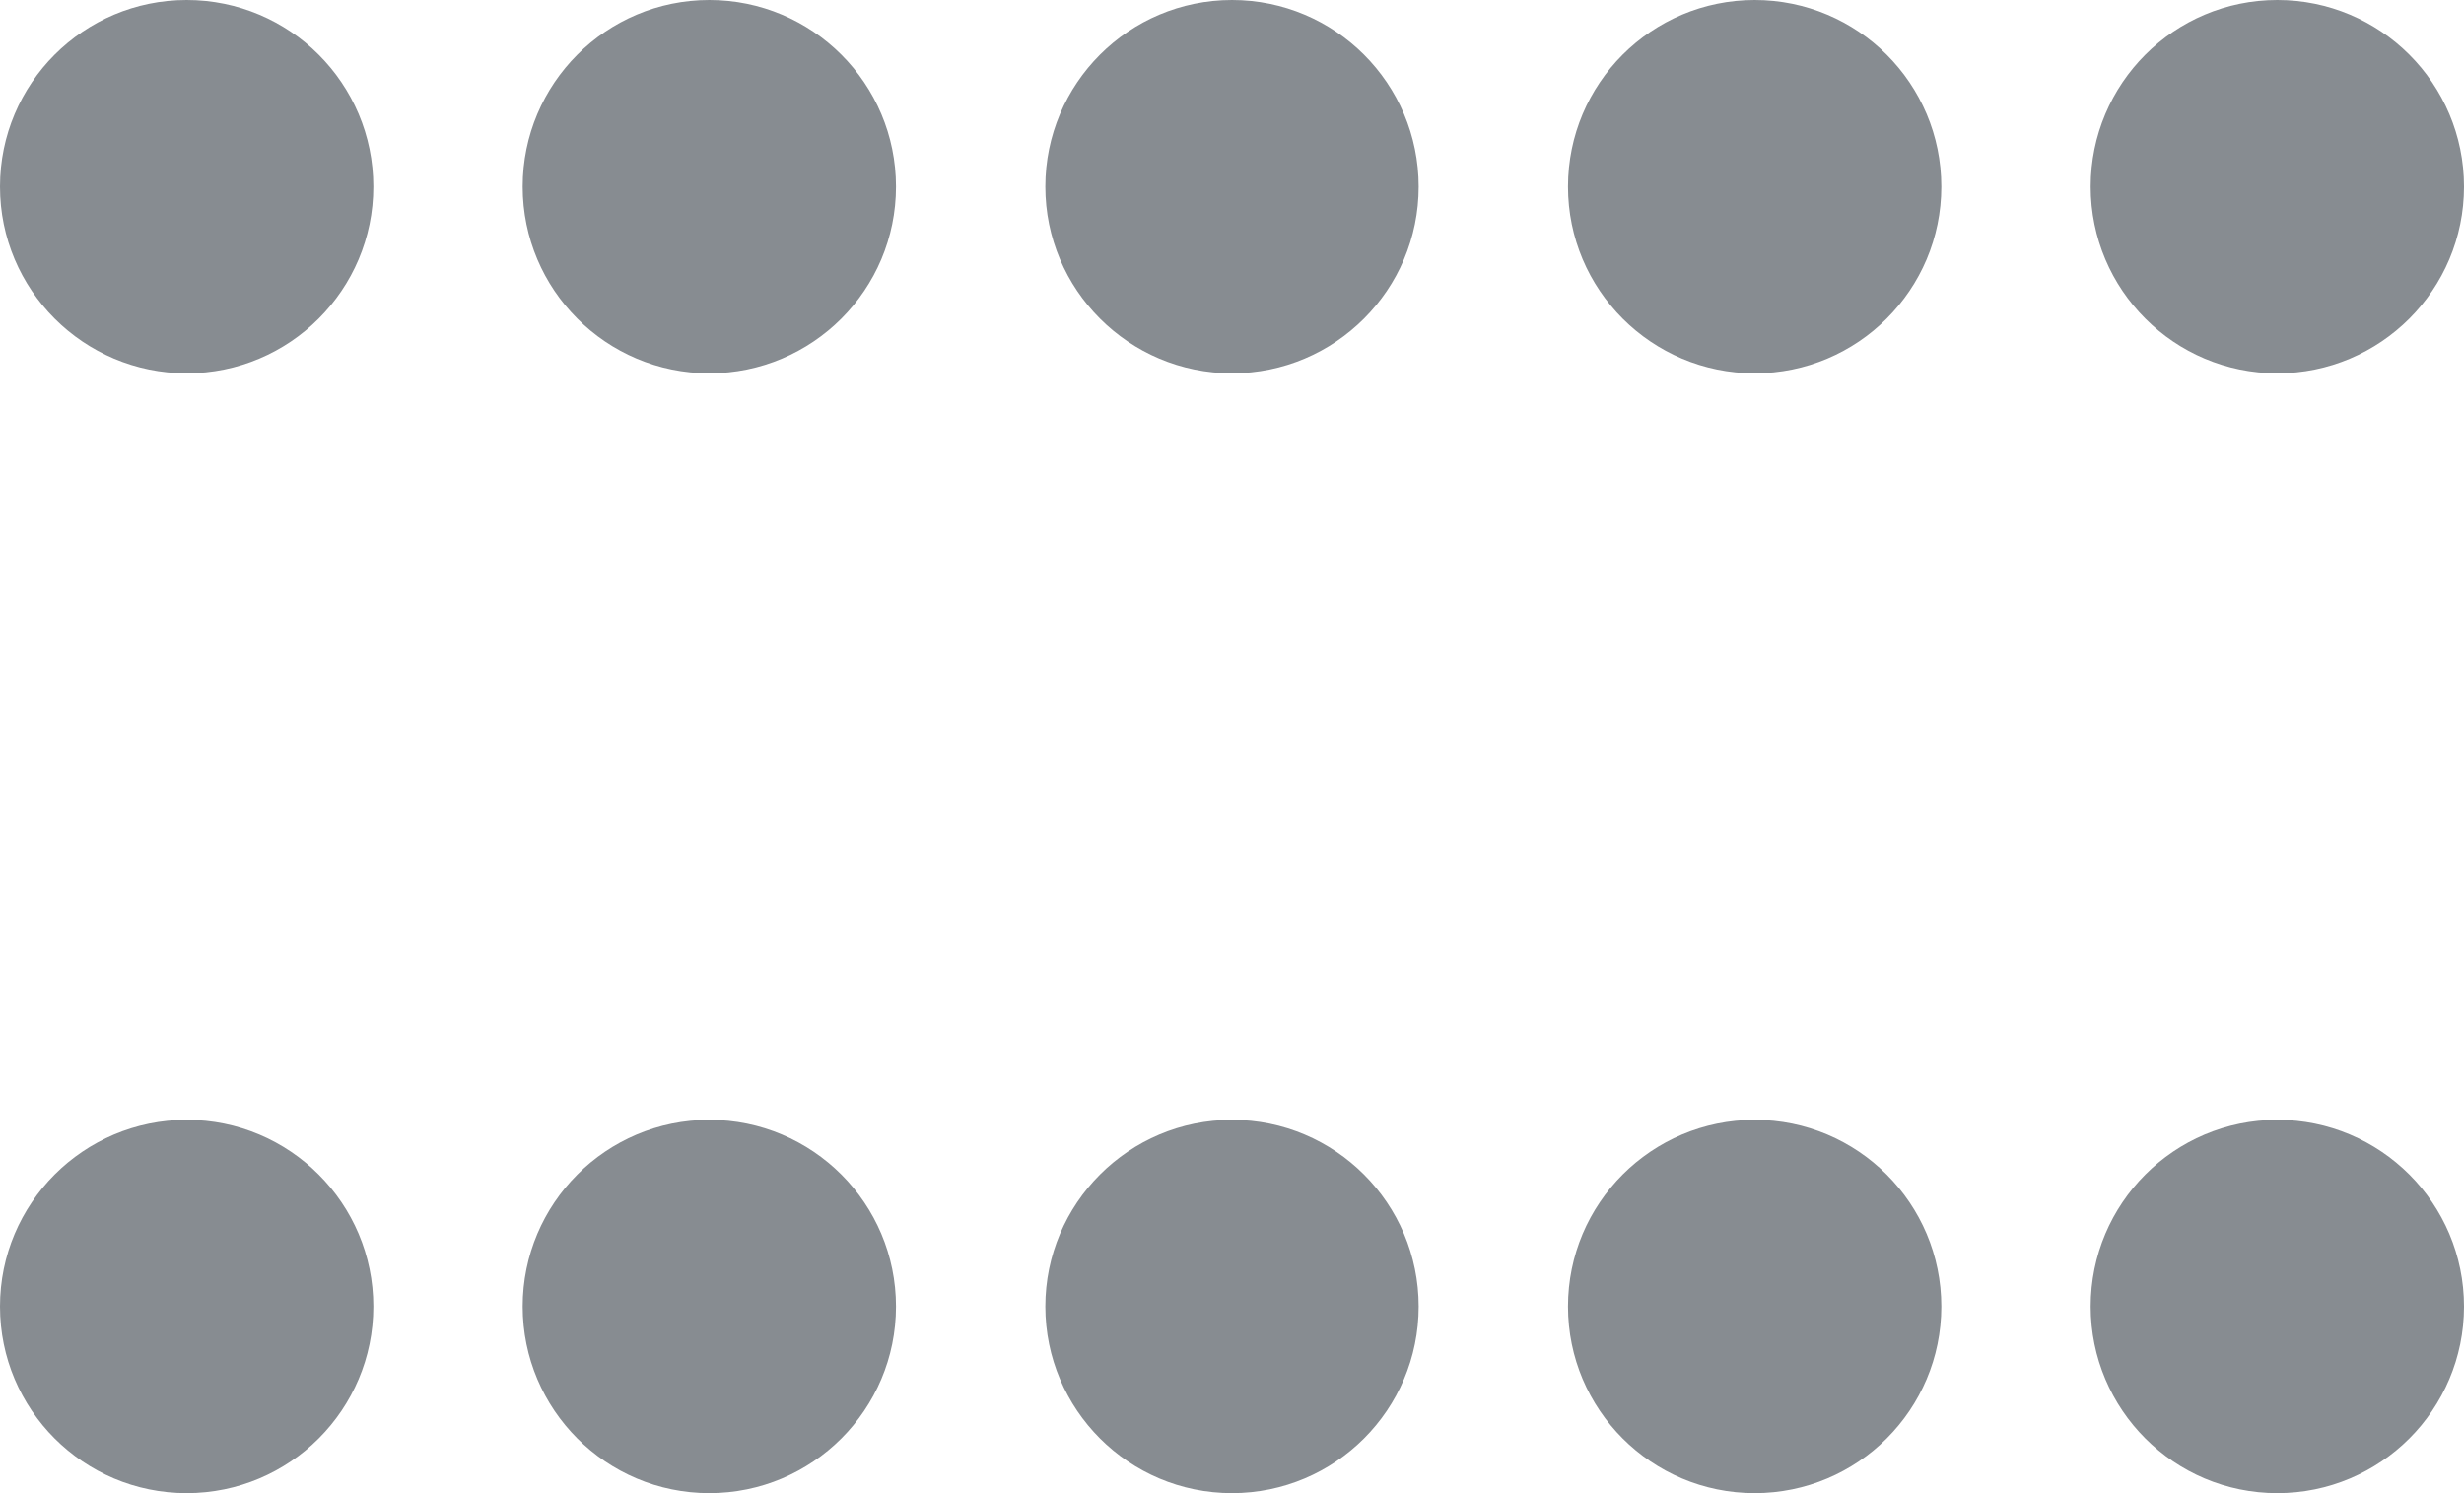
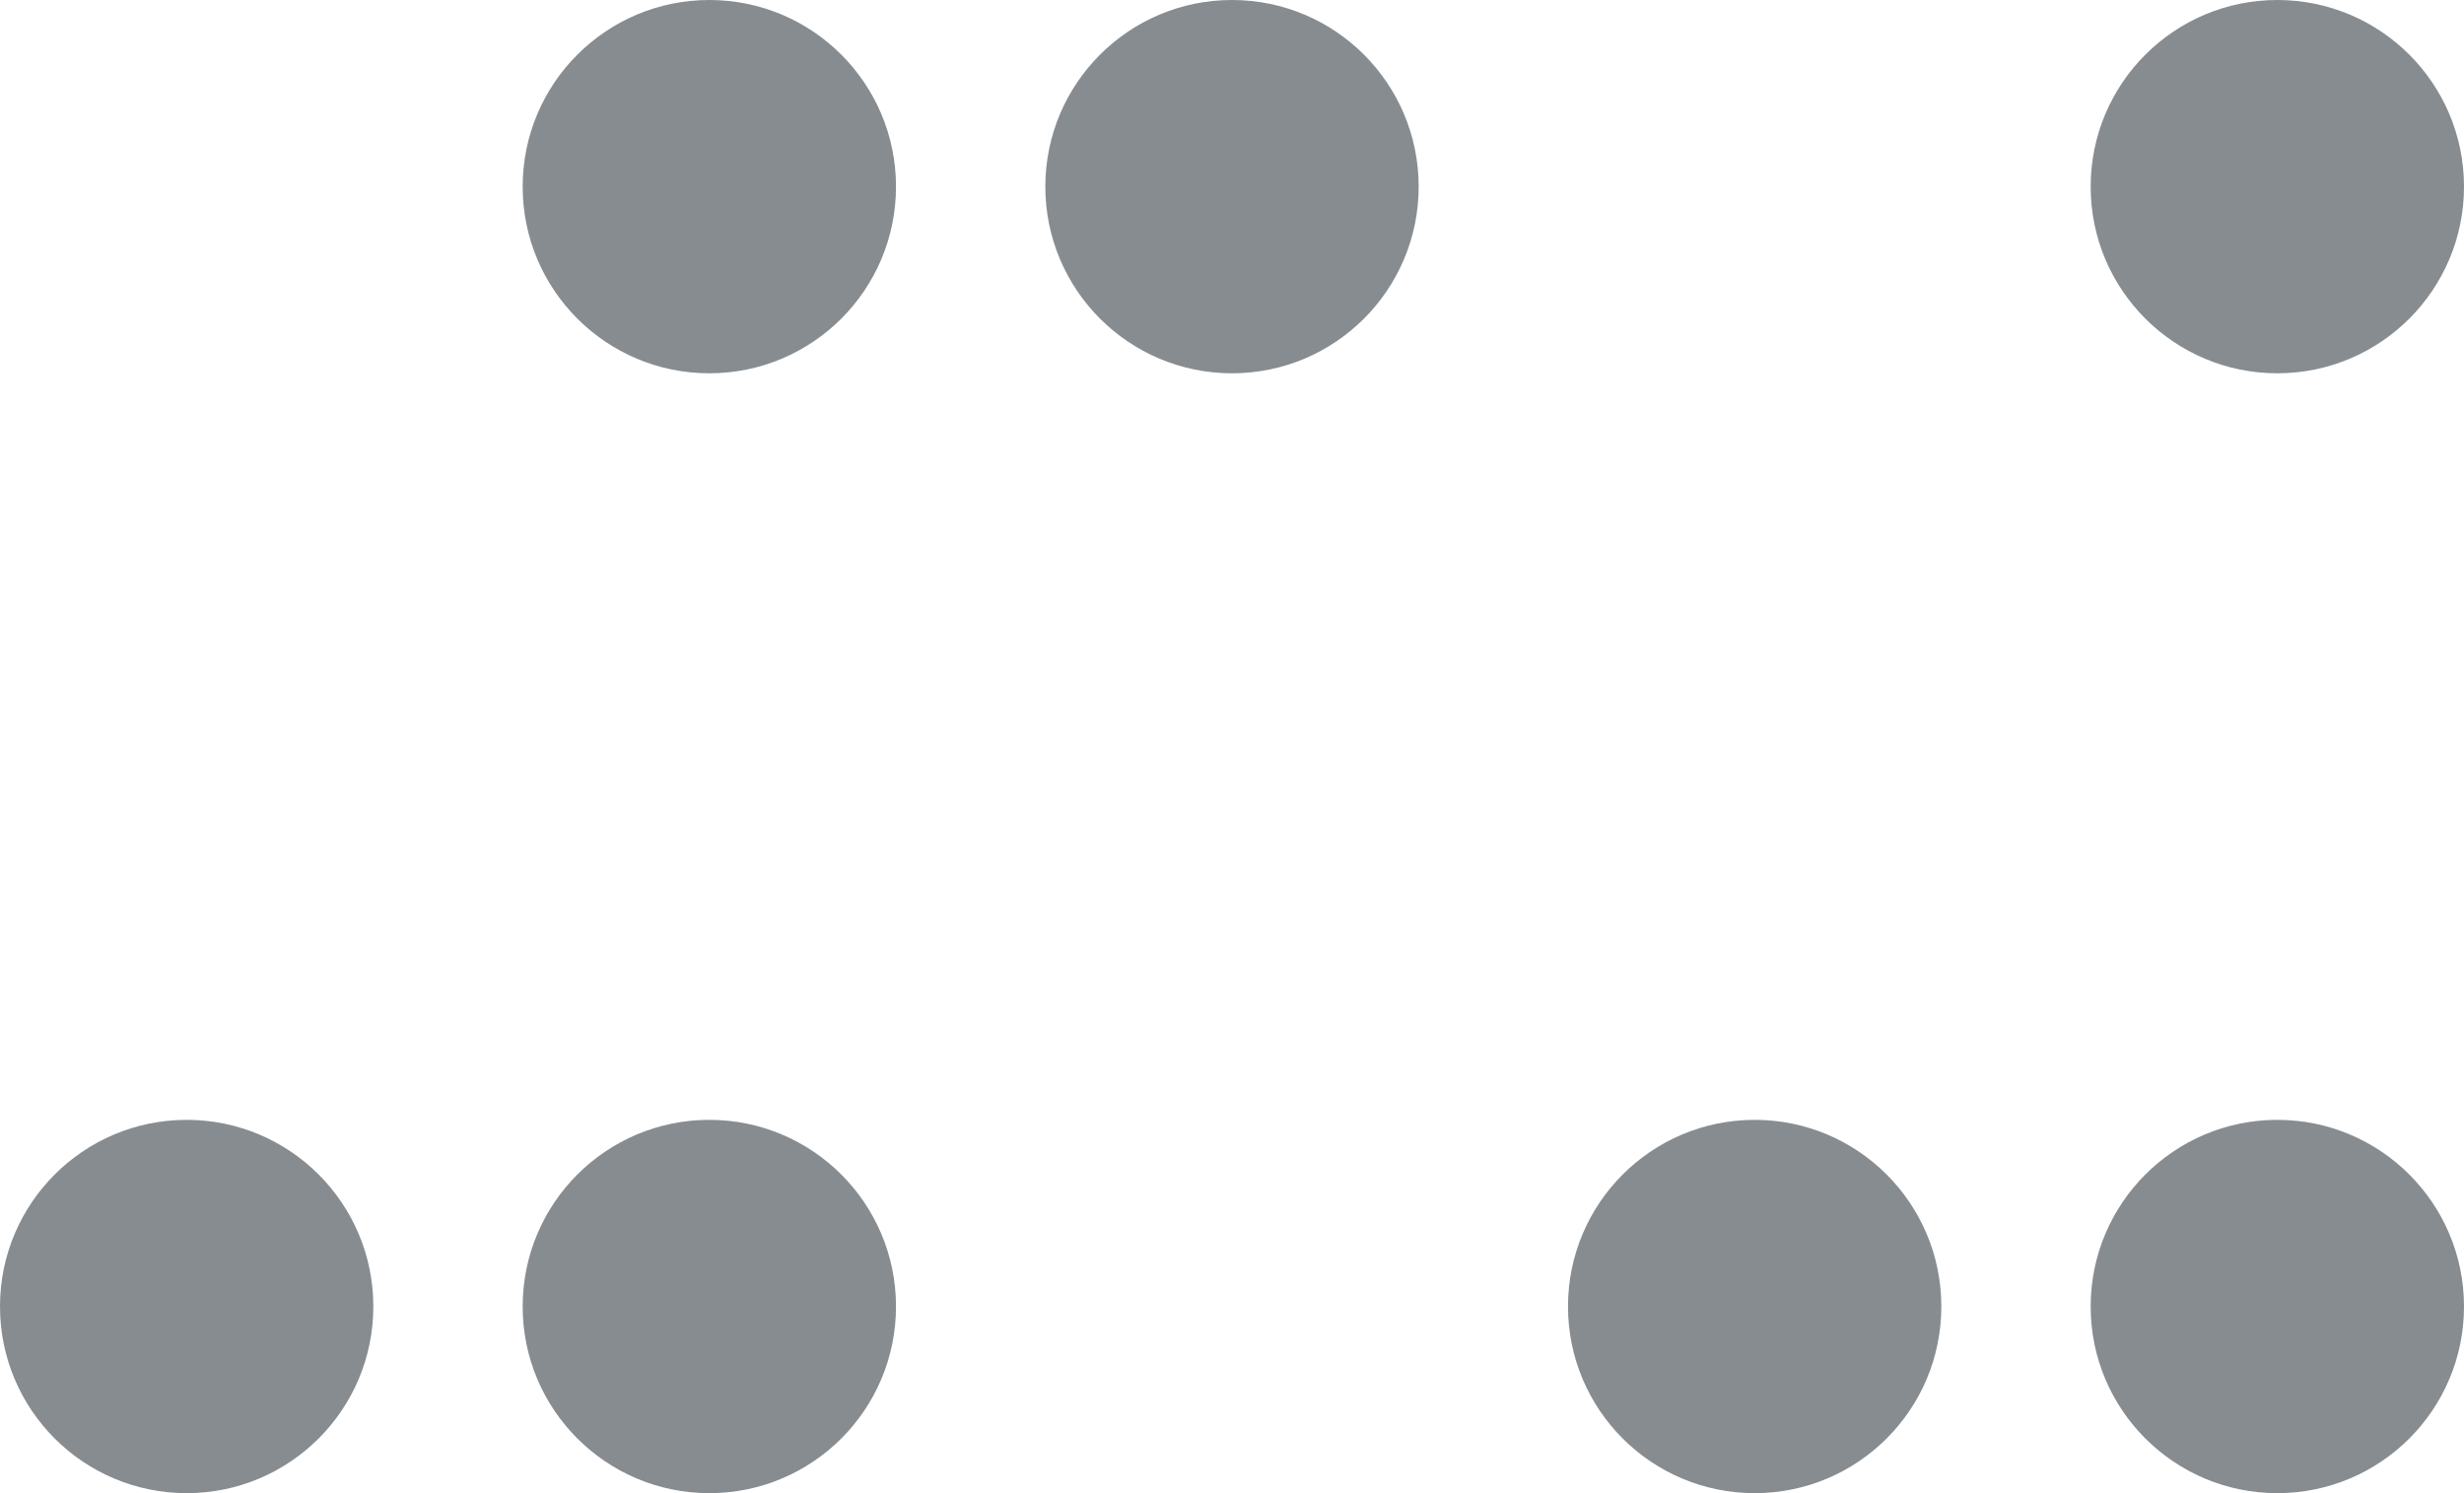
<svg xmlns="http://www.w3.org/2000/svg" width="66" height="40" viewBox="0 0 66 40" fill="none">
  <circle cx="33" cy="5" r="5" fill="#878C91" />
-   <circle cx="33" cy="35" r="5" fill="#878C91" />
  <circle cx="19" cy="5" r="5" fill="#878C91" />
  <circle cx="19" cy="35" r="5" fill="#878C91" />
-   <circle cx="47" cy="5" r="5" fill="#878C91" />
  <circle cx="47" cy="35" r="5" fill="#878C91" />
  <circle cx="61" cy="5" r="5" fill="#878C91" />
  <circle cx="61" cy="35" r="5" fill="#878C91" />
-   <circle cx="5" cy="5" r="5" fill="#878C91" />
  <circle cx="5" cy="35" r="5" fill="#878C91" />
</svg>